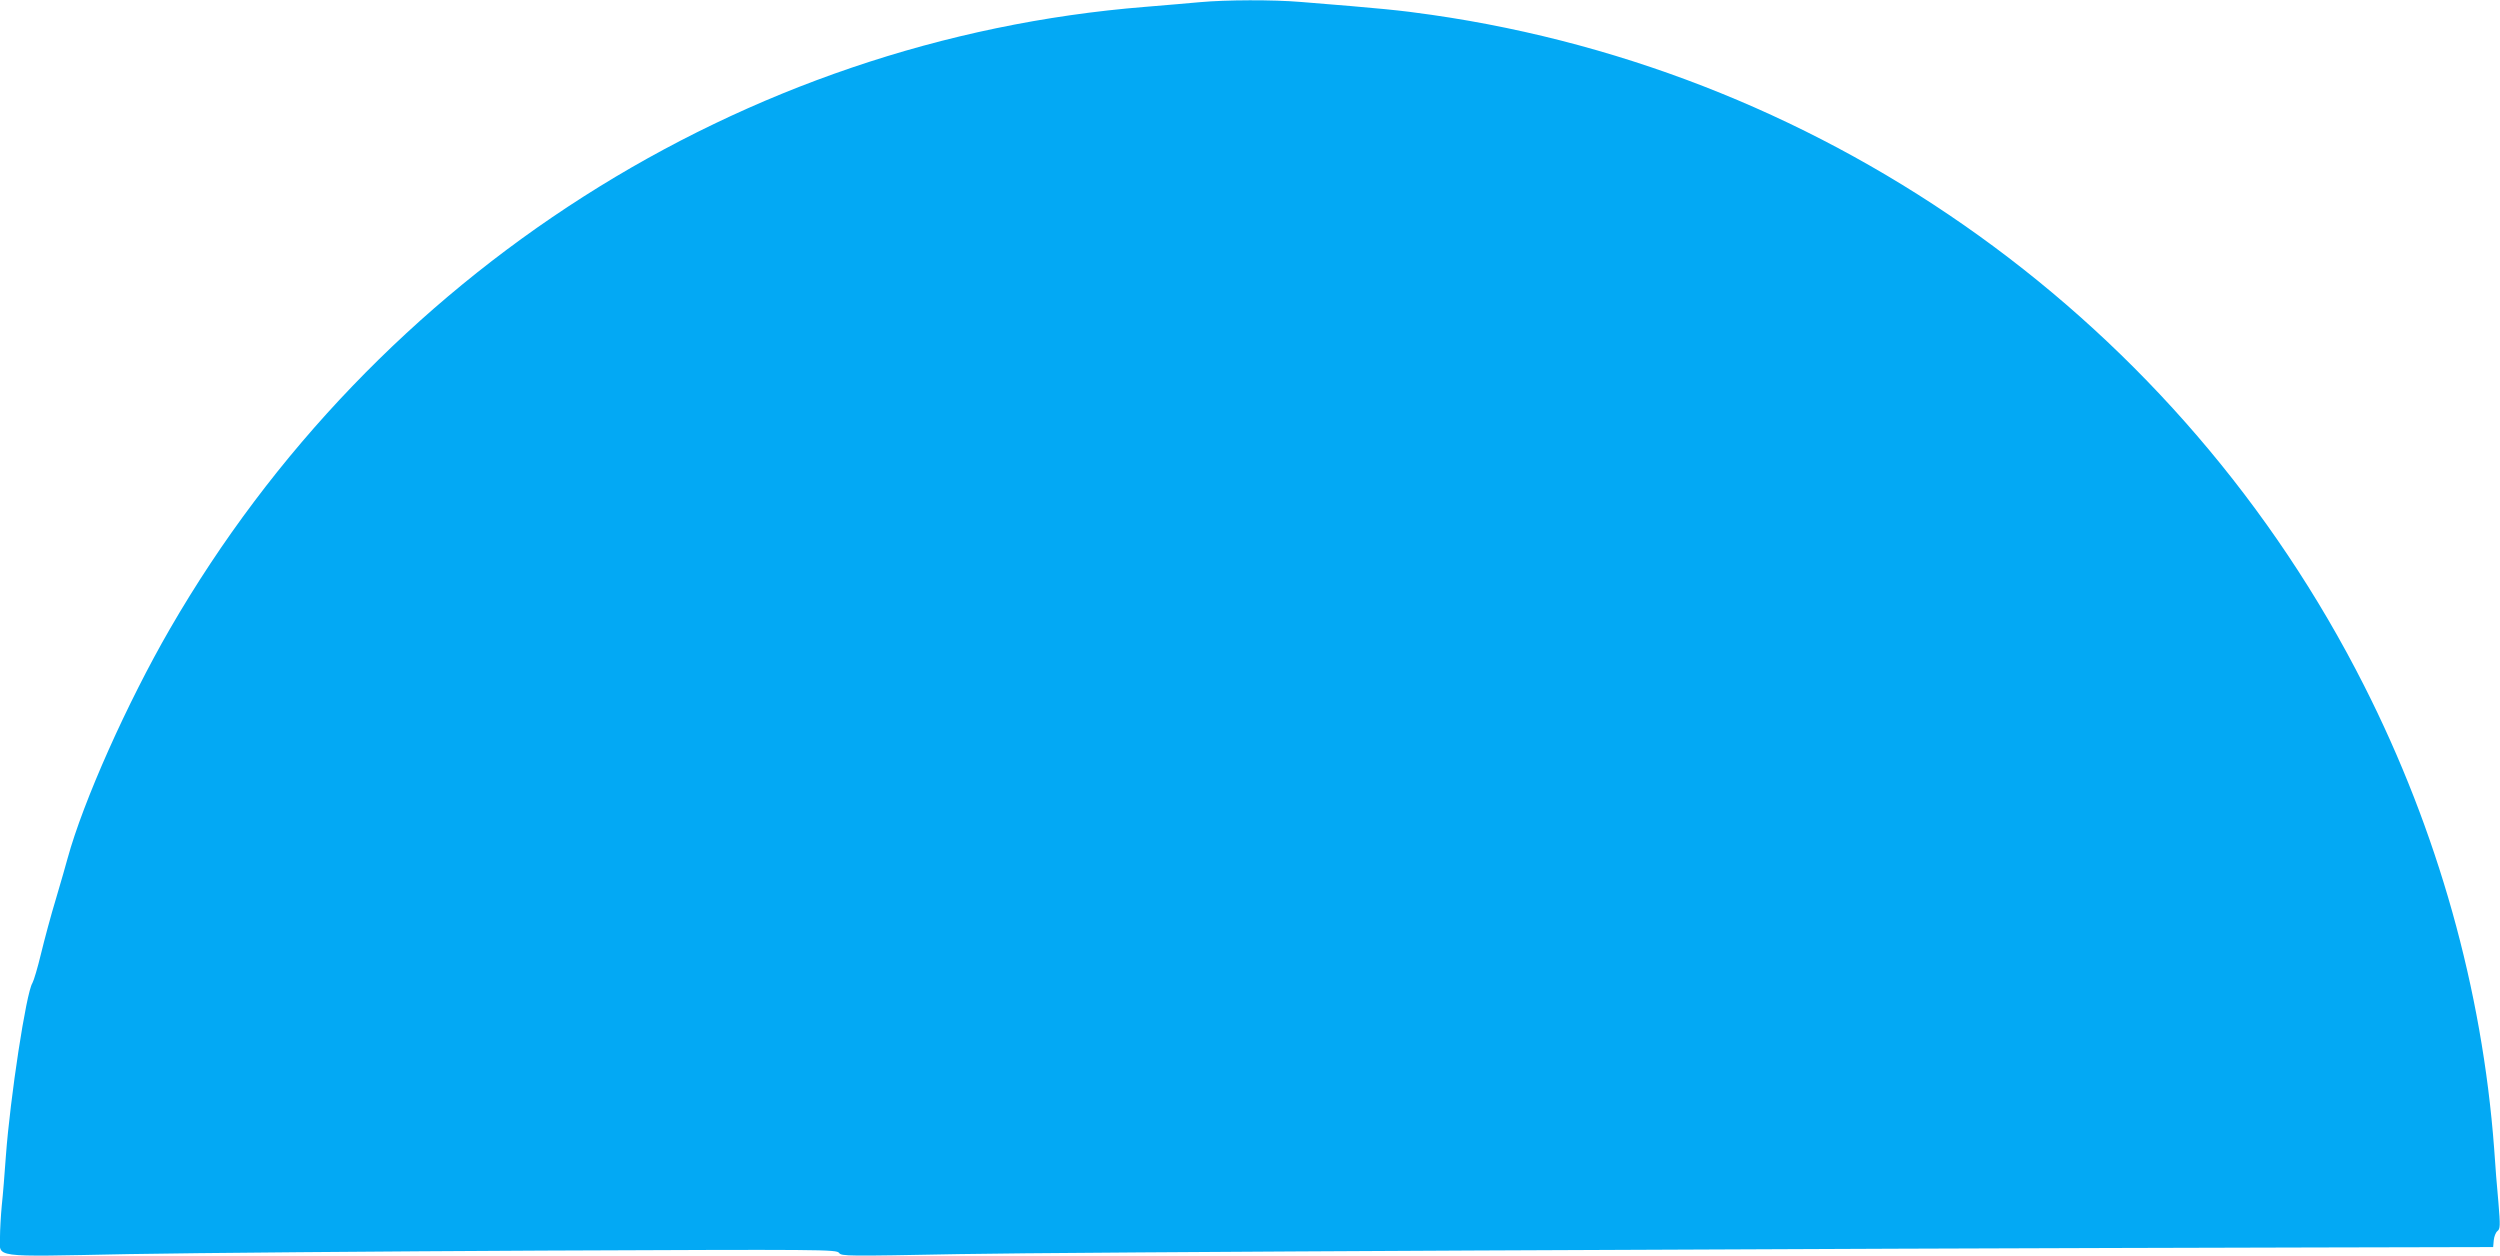
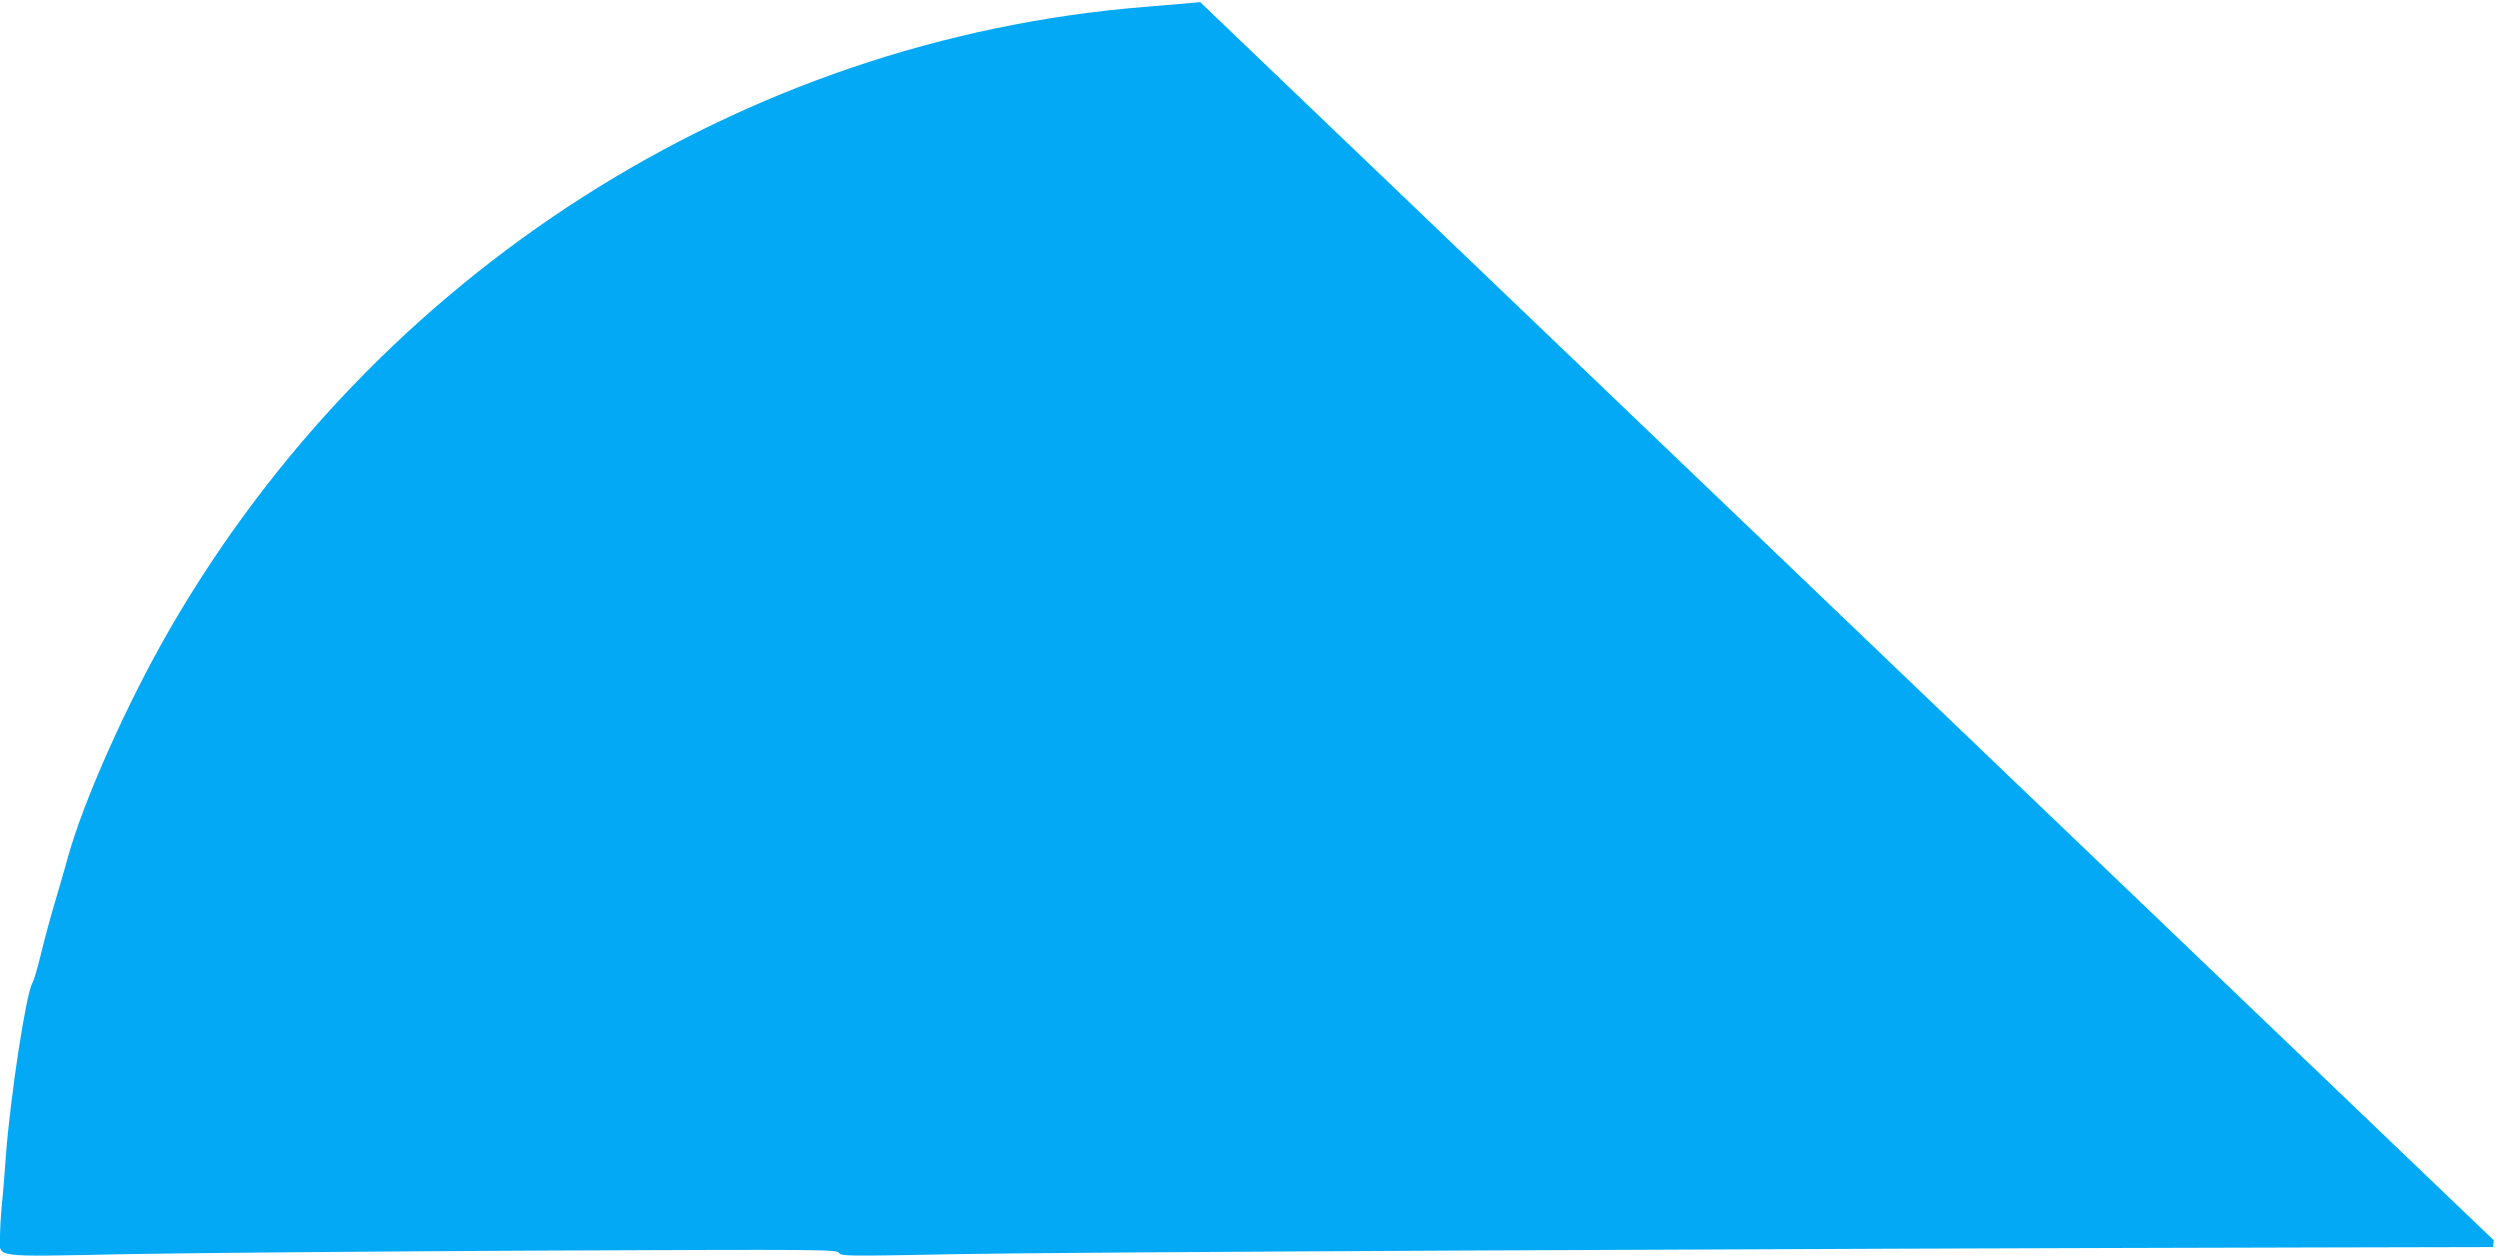
<svg xmlns="http://www.w3.org/2000/svg" version="1.0" width="1280pt" height="643pt" viewBox="0 0 1280 643" preserveAspectRatio="xMidYMid meet">
  <g transform="translate(0,643) scale(0.1,-0.1)" fill="#03a9f4" stroke="none">
-     <path d="M6145 6419 c-49 -5 -175 -15 -280 -24 -2064 -165 -3942 -1363 -4995 -3185 -219 -379 -444 -883 -524 -1175 -7 -27 -34 -120 -59 -205 -26 -85 -60 -213 -77 -283 -17 -71 -37 -138 -44 -150 -32 -50 -114 -587 -136 -887 -6 -85 -15 -199 -21 -253 -5 -54 -9 -126 -9 -160 0 -109 -57 -102 659 -88 339 6 1293 14 2120 18 1442 6 1504 6 1517 -12 13 -17 39 -17 616 -6 525 10 4220 28 6948 34 l905 2 3 35 c2 19 10 40 19 47 14 11 15 27 5 145 -7 73 -17 198 -22 278 -61 814 -288 1624 -666 2370 -939 1855 -2724 3139 -4774 3434 -158 23 -259 33 -670 66 -143 12 -383 11 -515 -1z" />
+     <path d="M6145 6419 c-49 -5 -175 -15 -280 -24 -2064 -165 -3942 -1363 -4995 -3185 -219 -379 -444 -883 -524 -1175 -7 -27 -34 -120 -59 -205 -26 -85 -60 -213 -77 -283 -17 -71 -37 -138 -44 -150 -32 -50 -114 -587 -136 -887 -6 -85 -15 -199 -21 -253 -5 -54 -9 -126 -9 -160 0 -109 -57 -102 659 -88 339 6 1293 14 2120 18 1442 6 1504 6 1517 -12 13 -17 39 -17 616 -6 525 10 4220 28 6948 34 l905 2 3 35 z" />
  </g>
</svg>